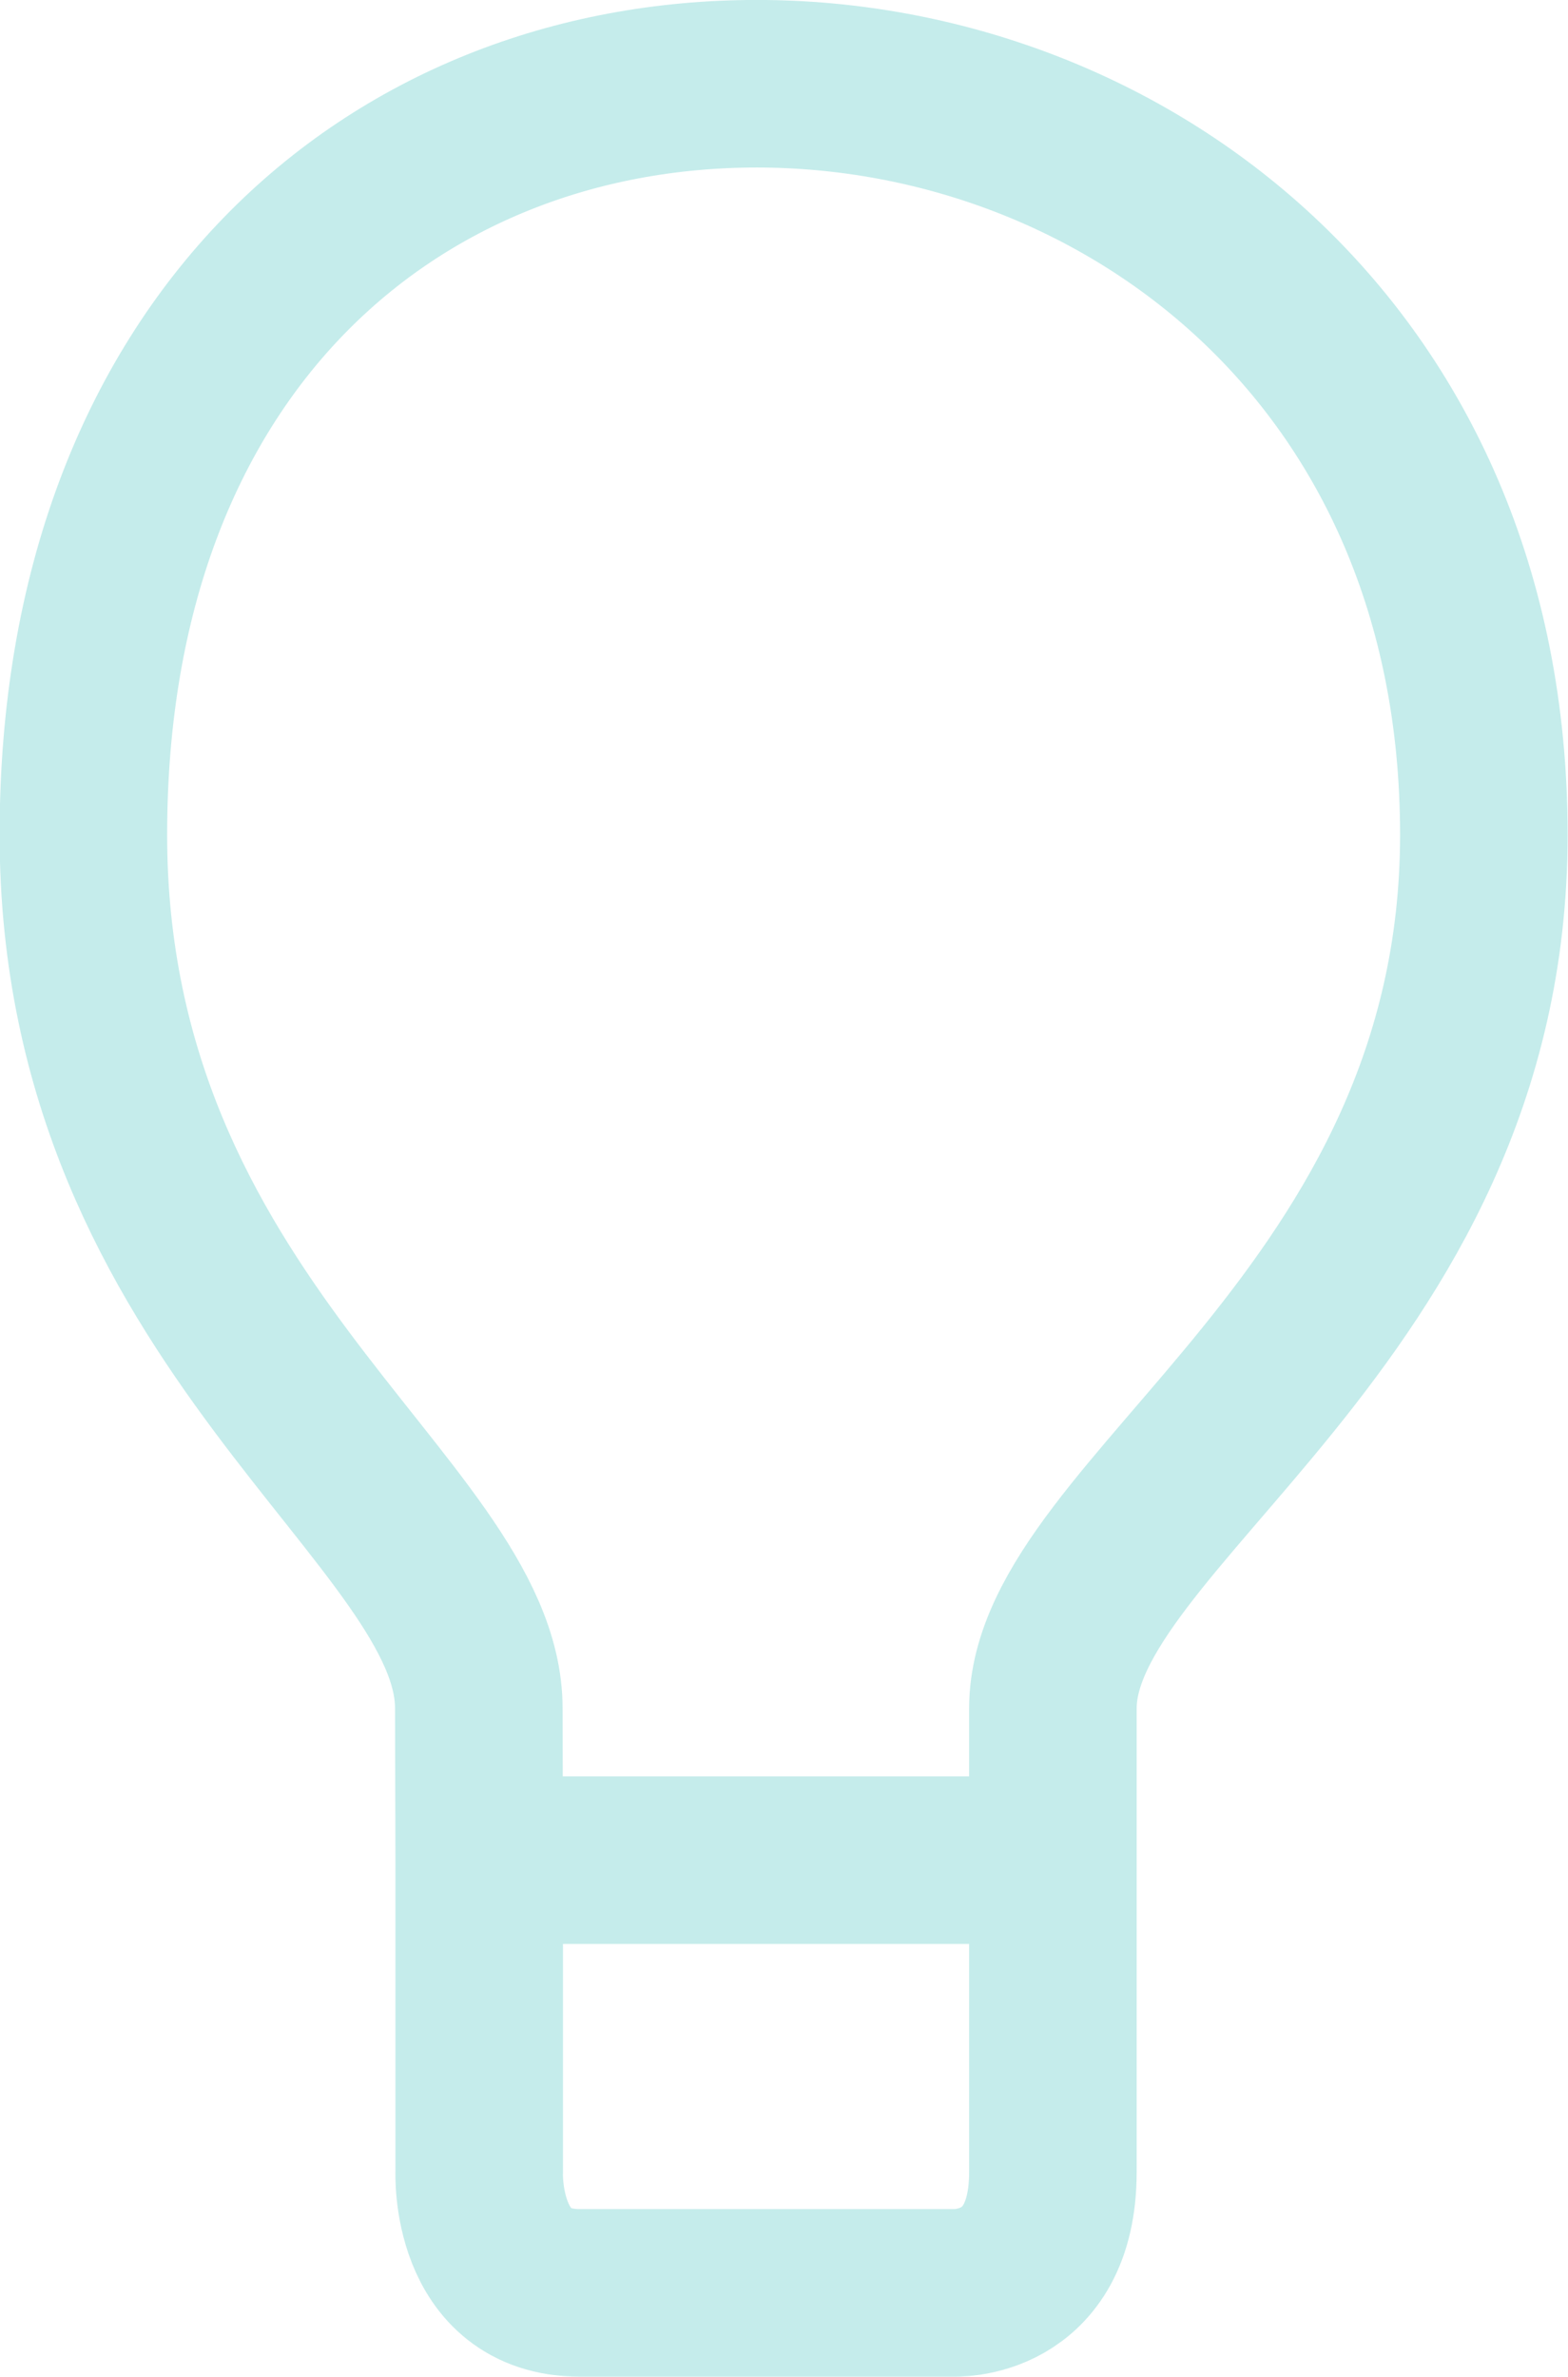
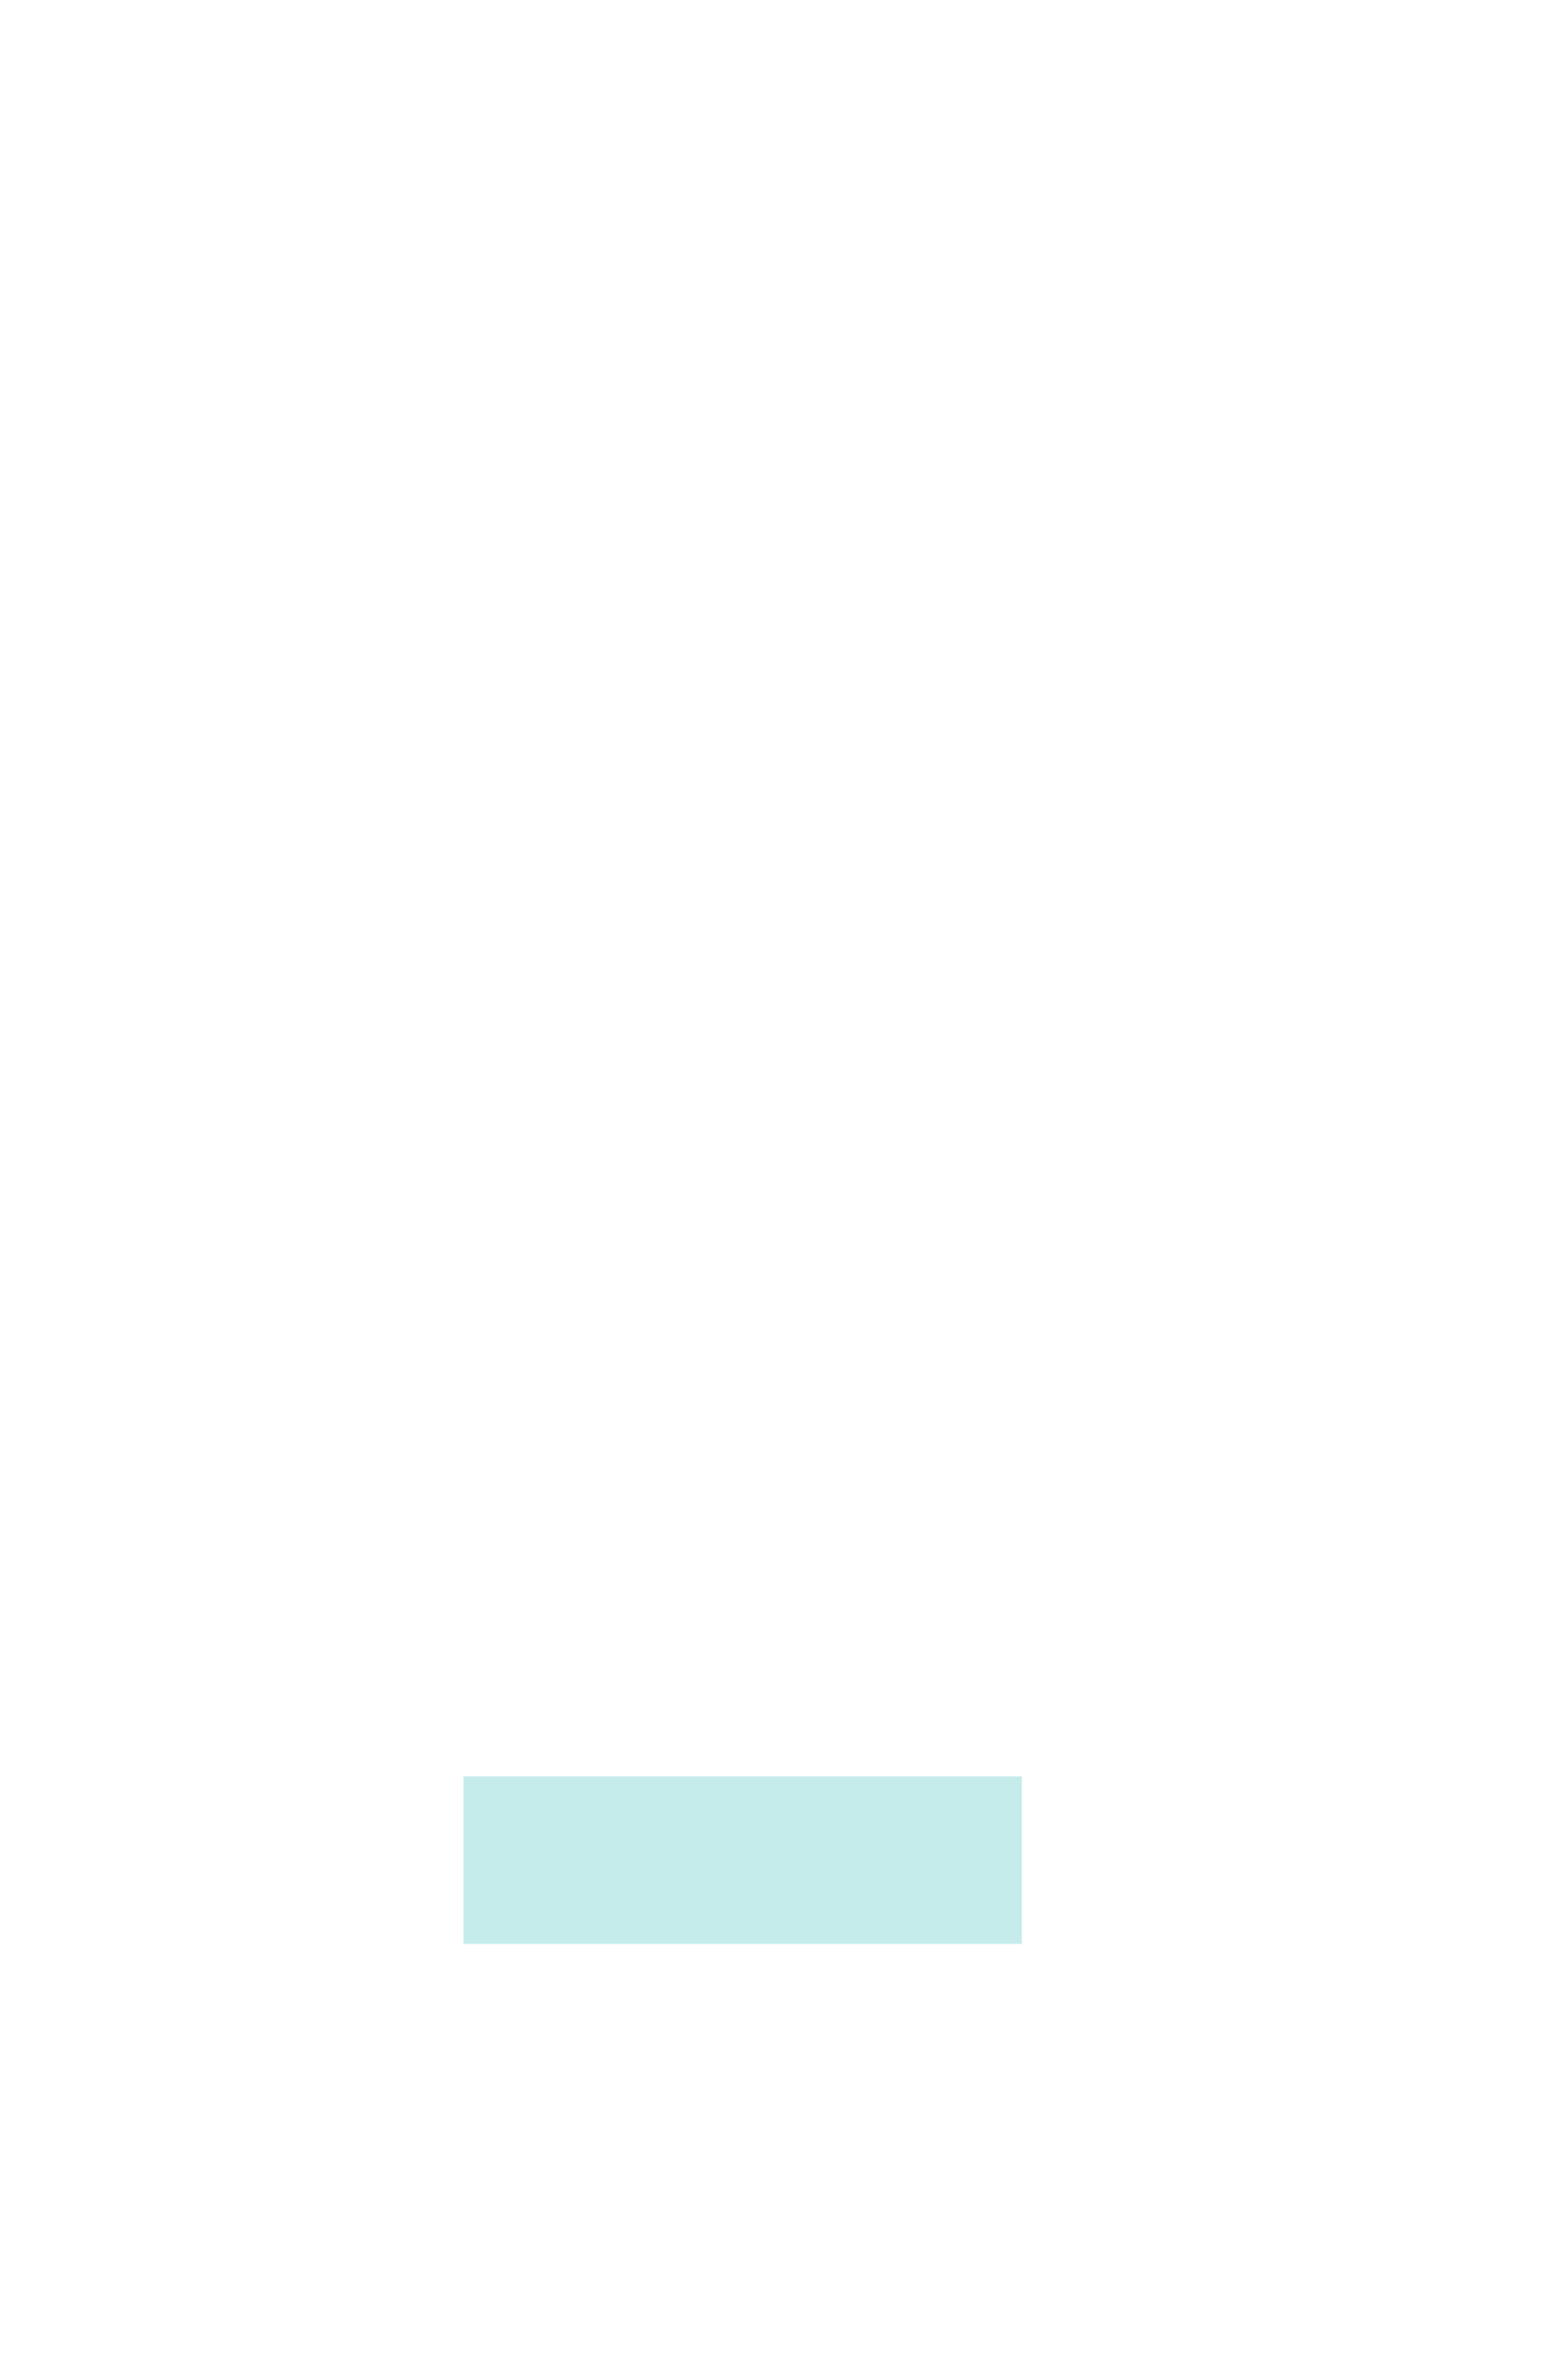
<svg xmlns="http://www.w3.org/2000/svg" width="28.078" height="42.552" viewBox="0 0 28.078 42.552">
  <g id="Group_7904" data-name="Group 7904" transform="translate(1.5 1.5)">
-     <path id="Path_2170" data-name="Path 2170" d="M-1731.218,1152.492v5.591s-.09,2.164,1.8,2.164h6.673s1.8.106,1.8-2.164v-8.3c0-3.515,7.717-6.985,7.717-15.64s-6.507-13.446-13.019-13.446-12.059,4.7-12.059,13.446,7.081,12.115,7.081,15.64Z" transform="translate(1738.299 -1120.698)" fill="none" stroke="#c5eceb" stroke-width="3" />
    <line id="Line_4" data-name="Line 4" x2="10" transform="translate(6.799 31.802)" fill="none" stroke="#c5eceb" stroke-width="3" />
  </g>
</svg>